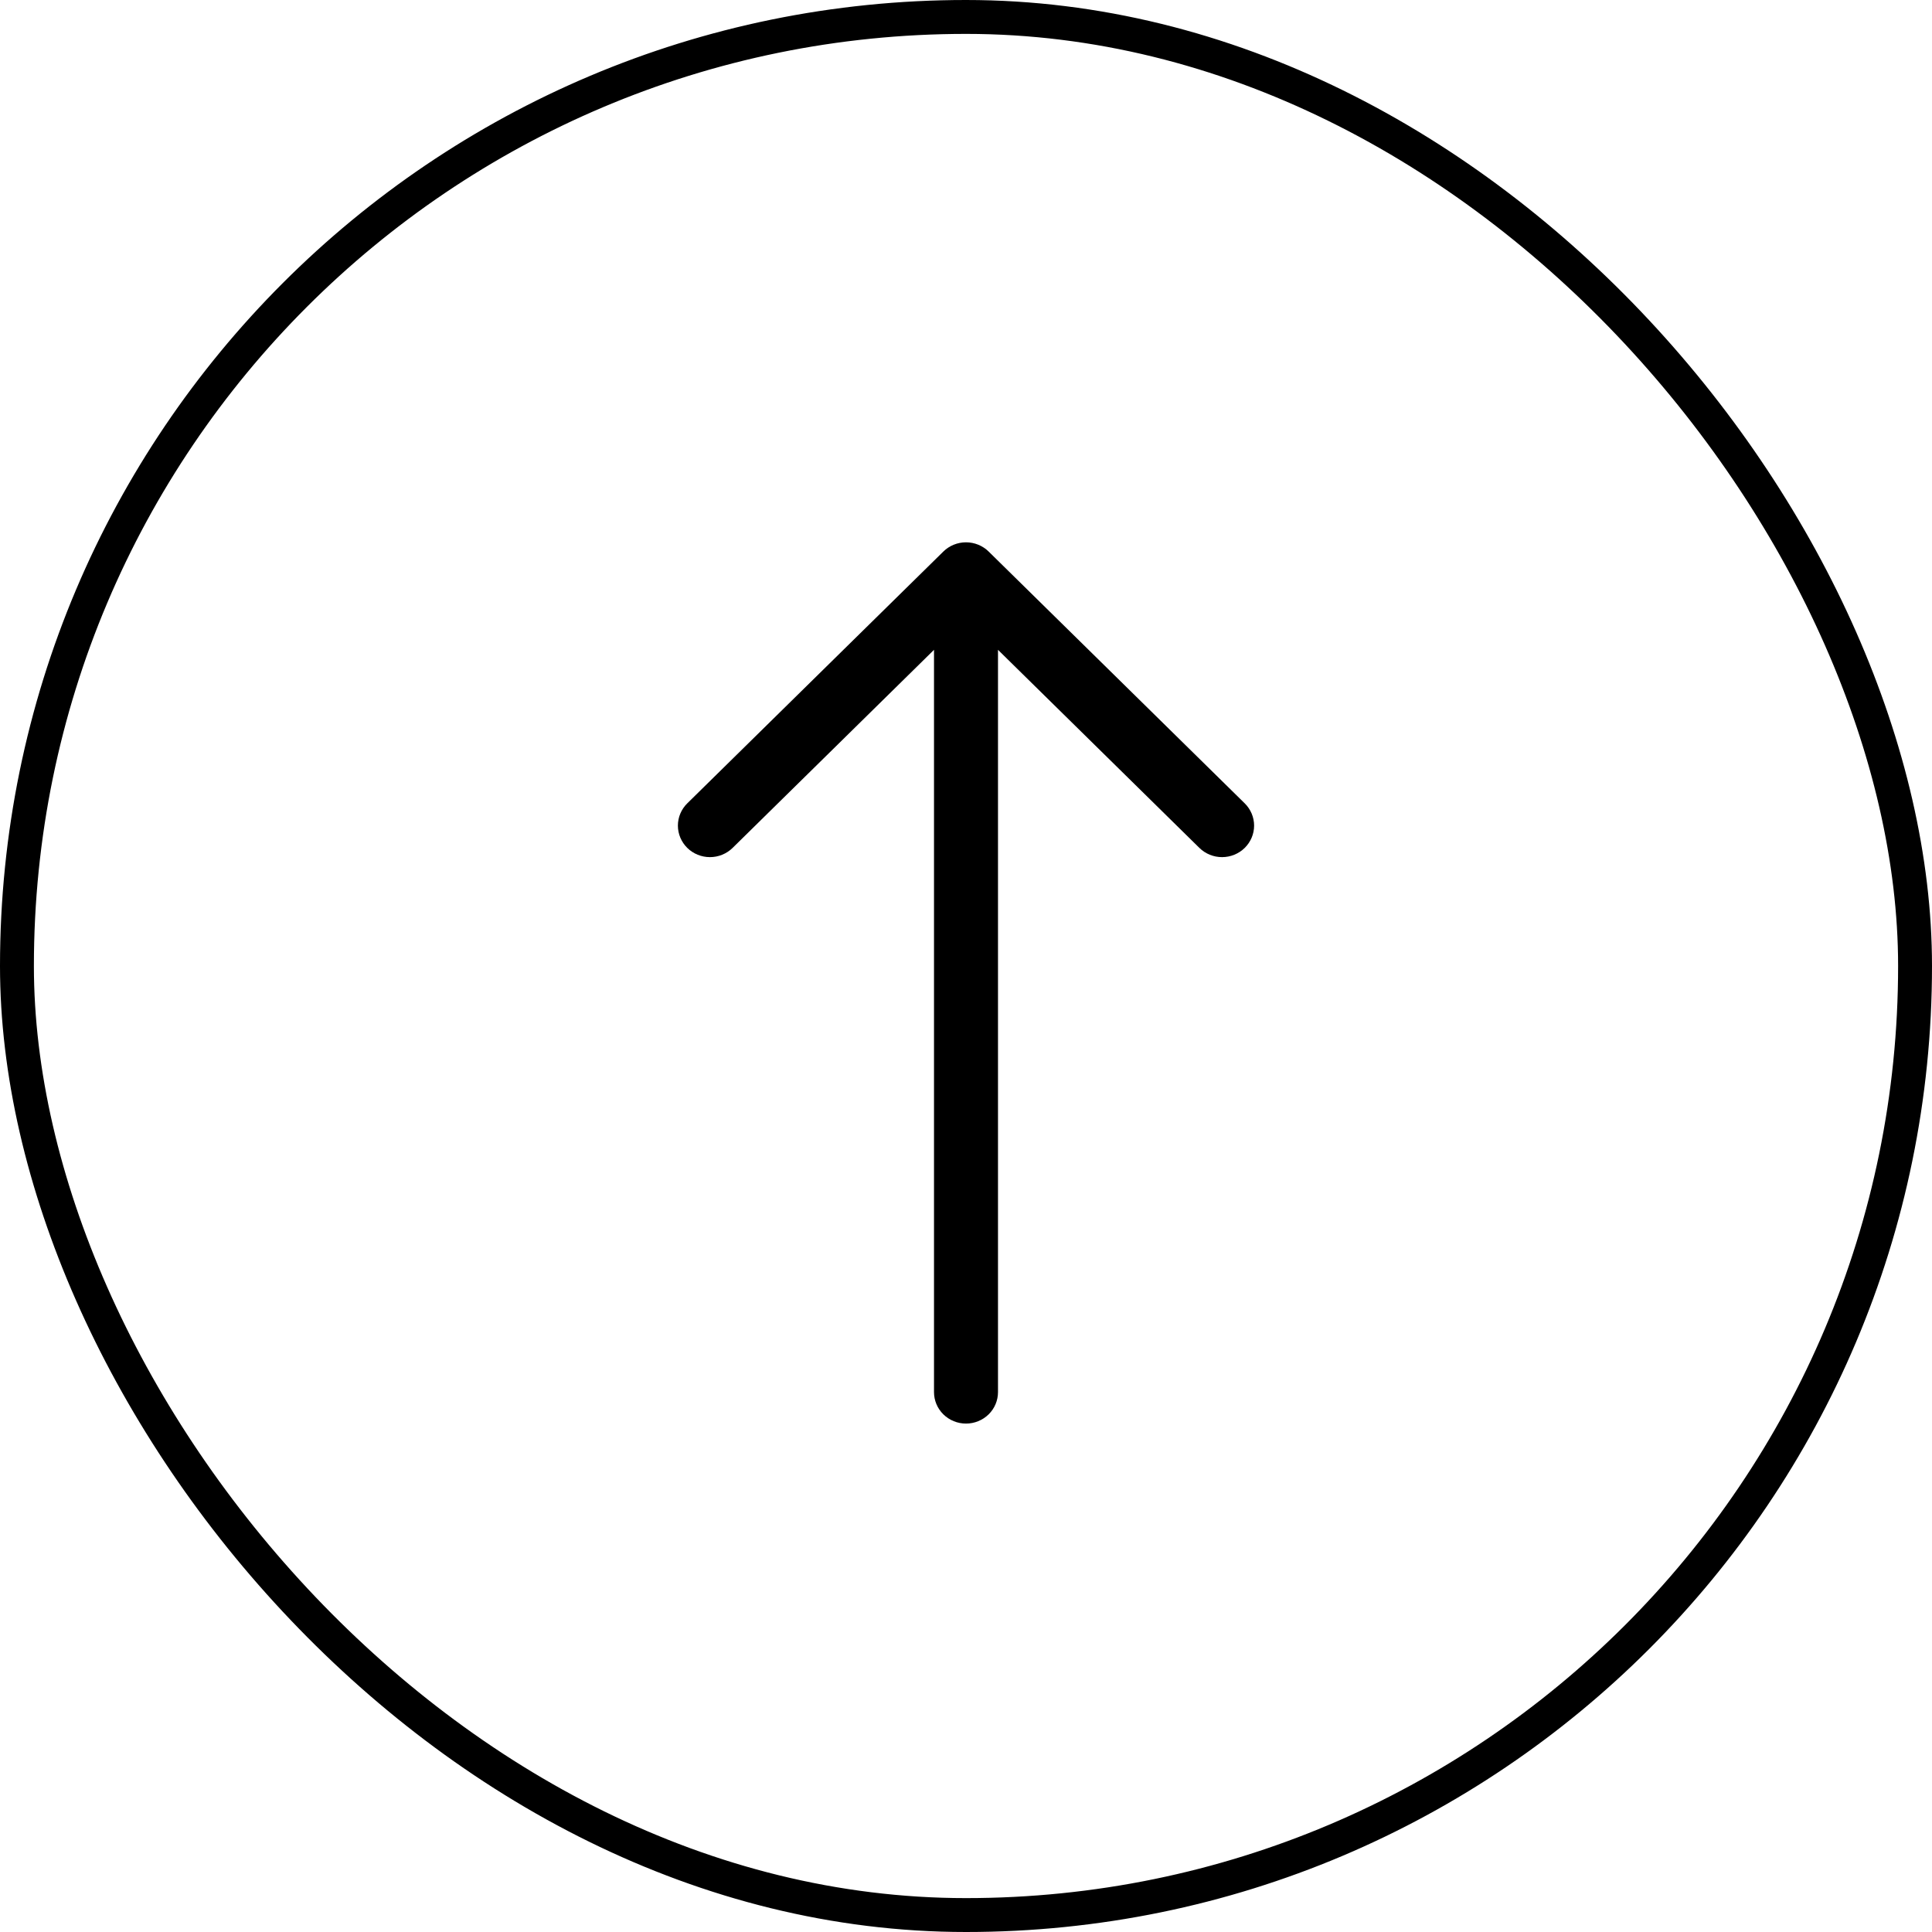
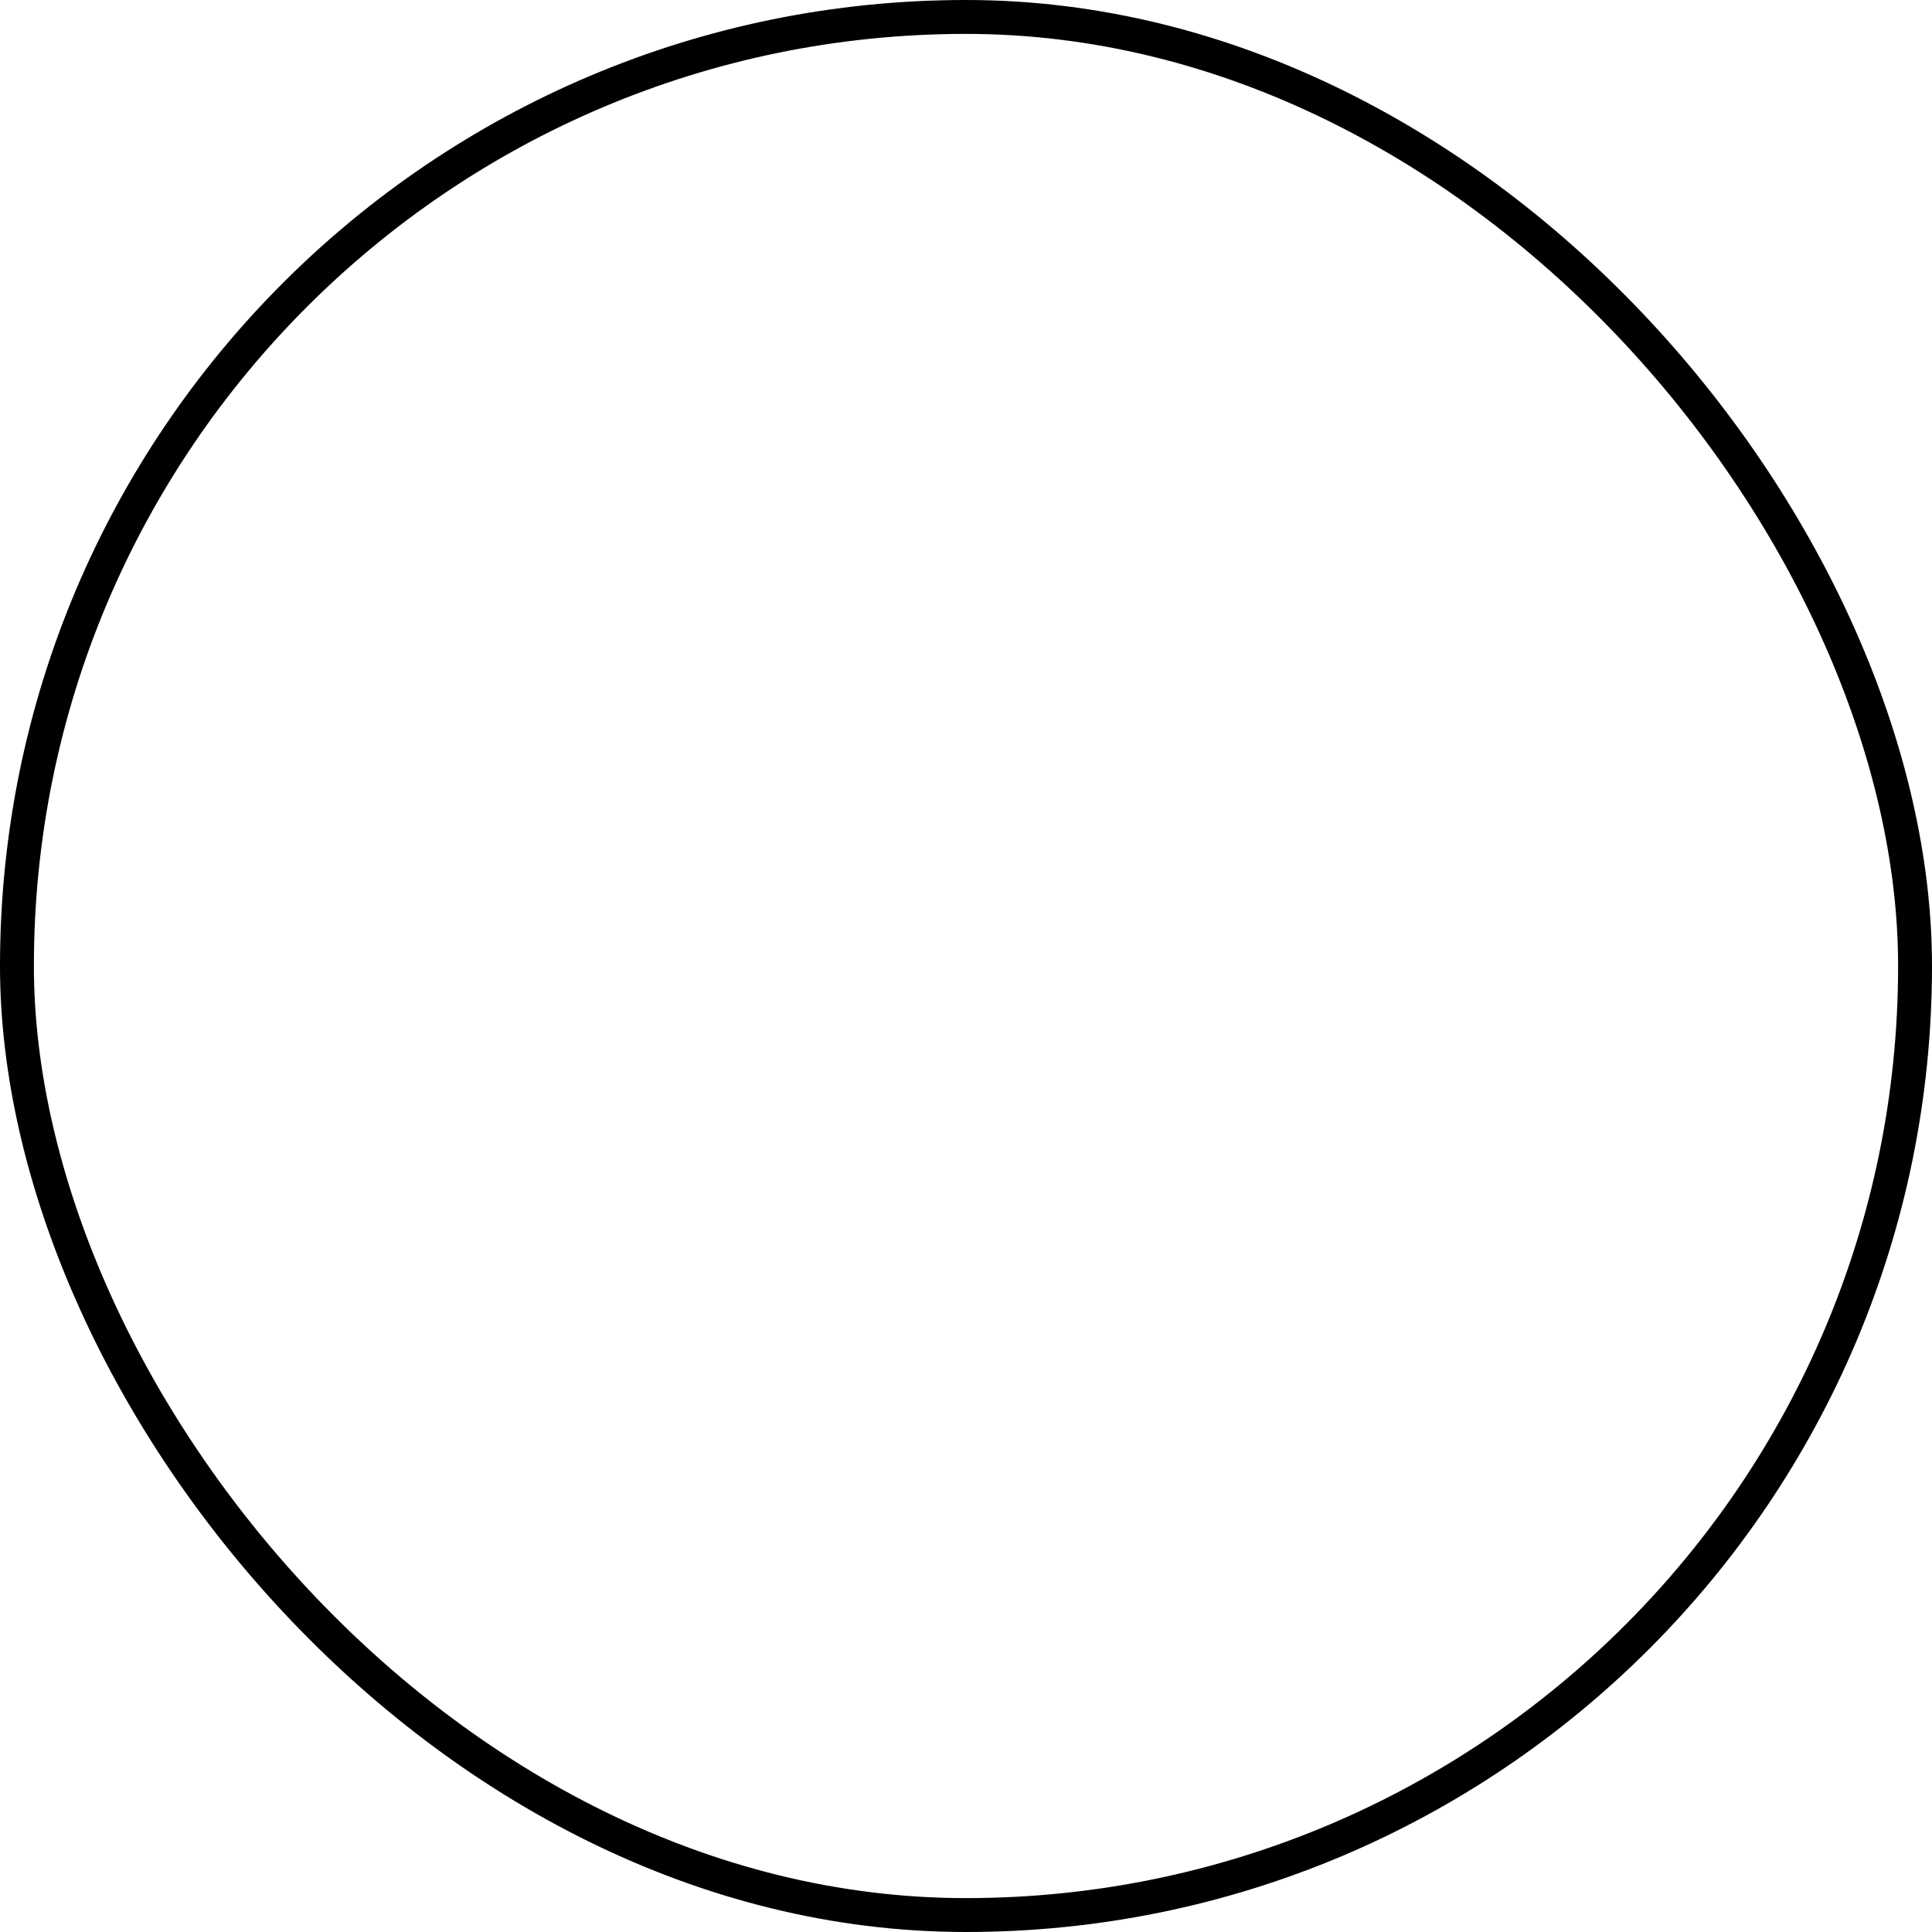
<svg xmlns="http://www.w3.org/2000/svg" width="57" height="57" viewBox="0 0 57 57" fill="none">
  <rect x="0.5" y="0.5" width="56" height="56" rx="28" stroke="black" />
-   <path fill-rule="evenodd" clip-rule="evenodd" d="M28.5 42C28.25 42 28.009 41.902 27.832 41.728C27.655 41.554 27.556 41.318 27.556 41.072L27.556 19.172L21.614 25.016C21.437 25.19 21.196 25.288 20.945 25.288C20.695 25.288 20.454 25.19 20.277 25.016C20.1 24.841 20 24.605 20 24.358C20 24.112 20.1 23.875 20.277 23.701L27.831 16.273C27.919 16.186 28.023 16.118 28.138 16.071C28.253 16.024 28.376 16 28.5 16C28.624 16 28.747 16.024 28.862 16.071C28.977 16.118 29.081 16.186 29.169 16.273L36.723 23.701C36.9 23.875 37 24.112 37 24.358C37 24.605 36.9 24.841 36.723 25.016C36.546 25.19 36.305 25.288 36.054 25.288C35.804 25.288 35.563 25.19 35.386 25.016L29.444 19.172L29.444 41.072C29.444 41.318 29.345 41.554 29.168 41.728C28.991 41.902 28.75 42 28.5 42Z" fill="black" />
</svg>